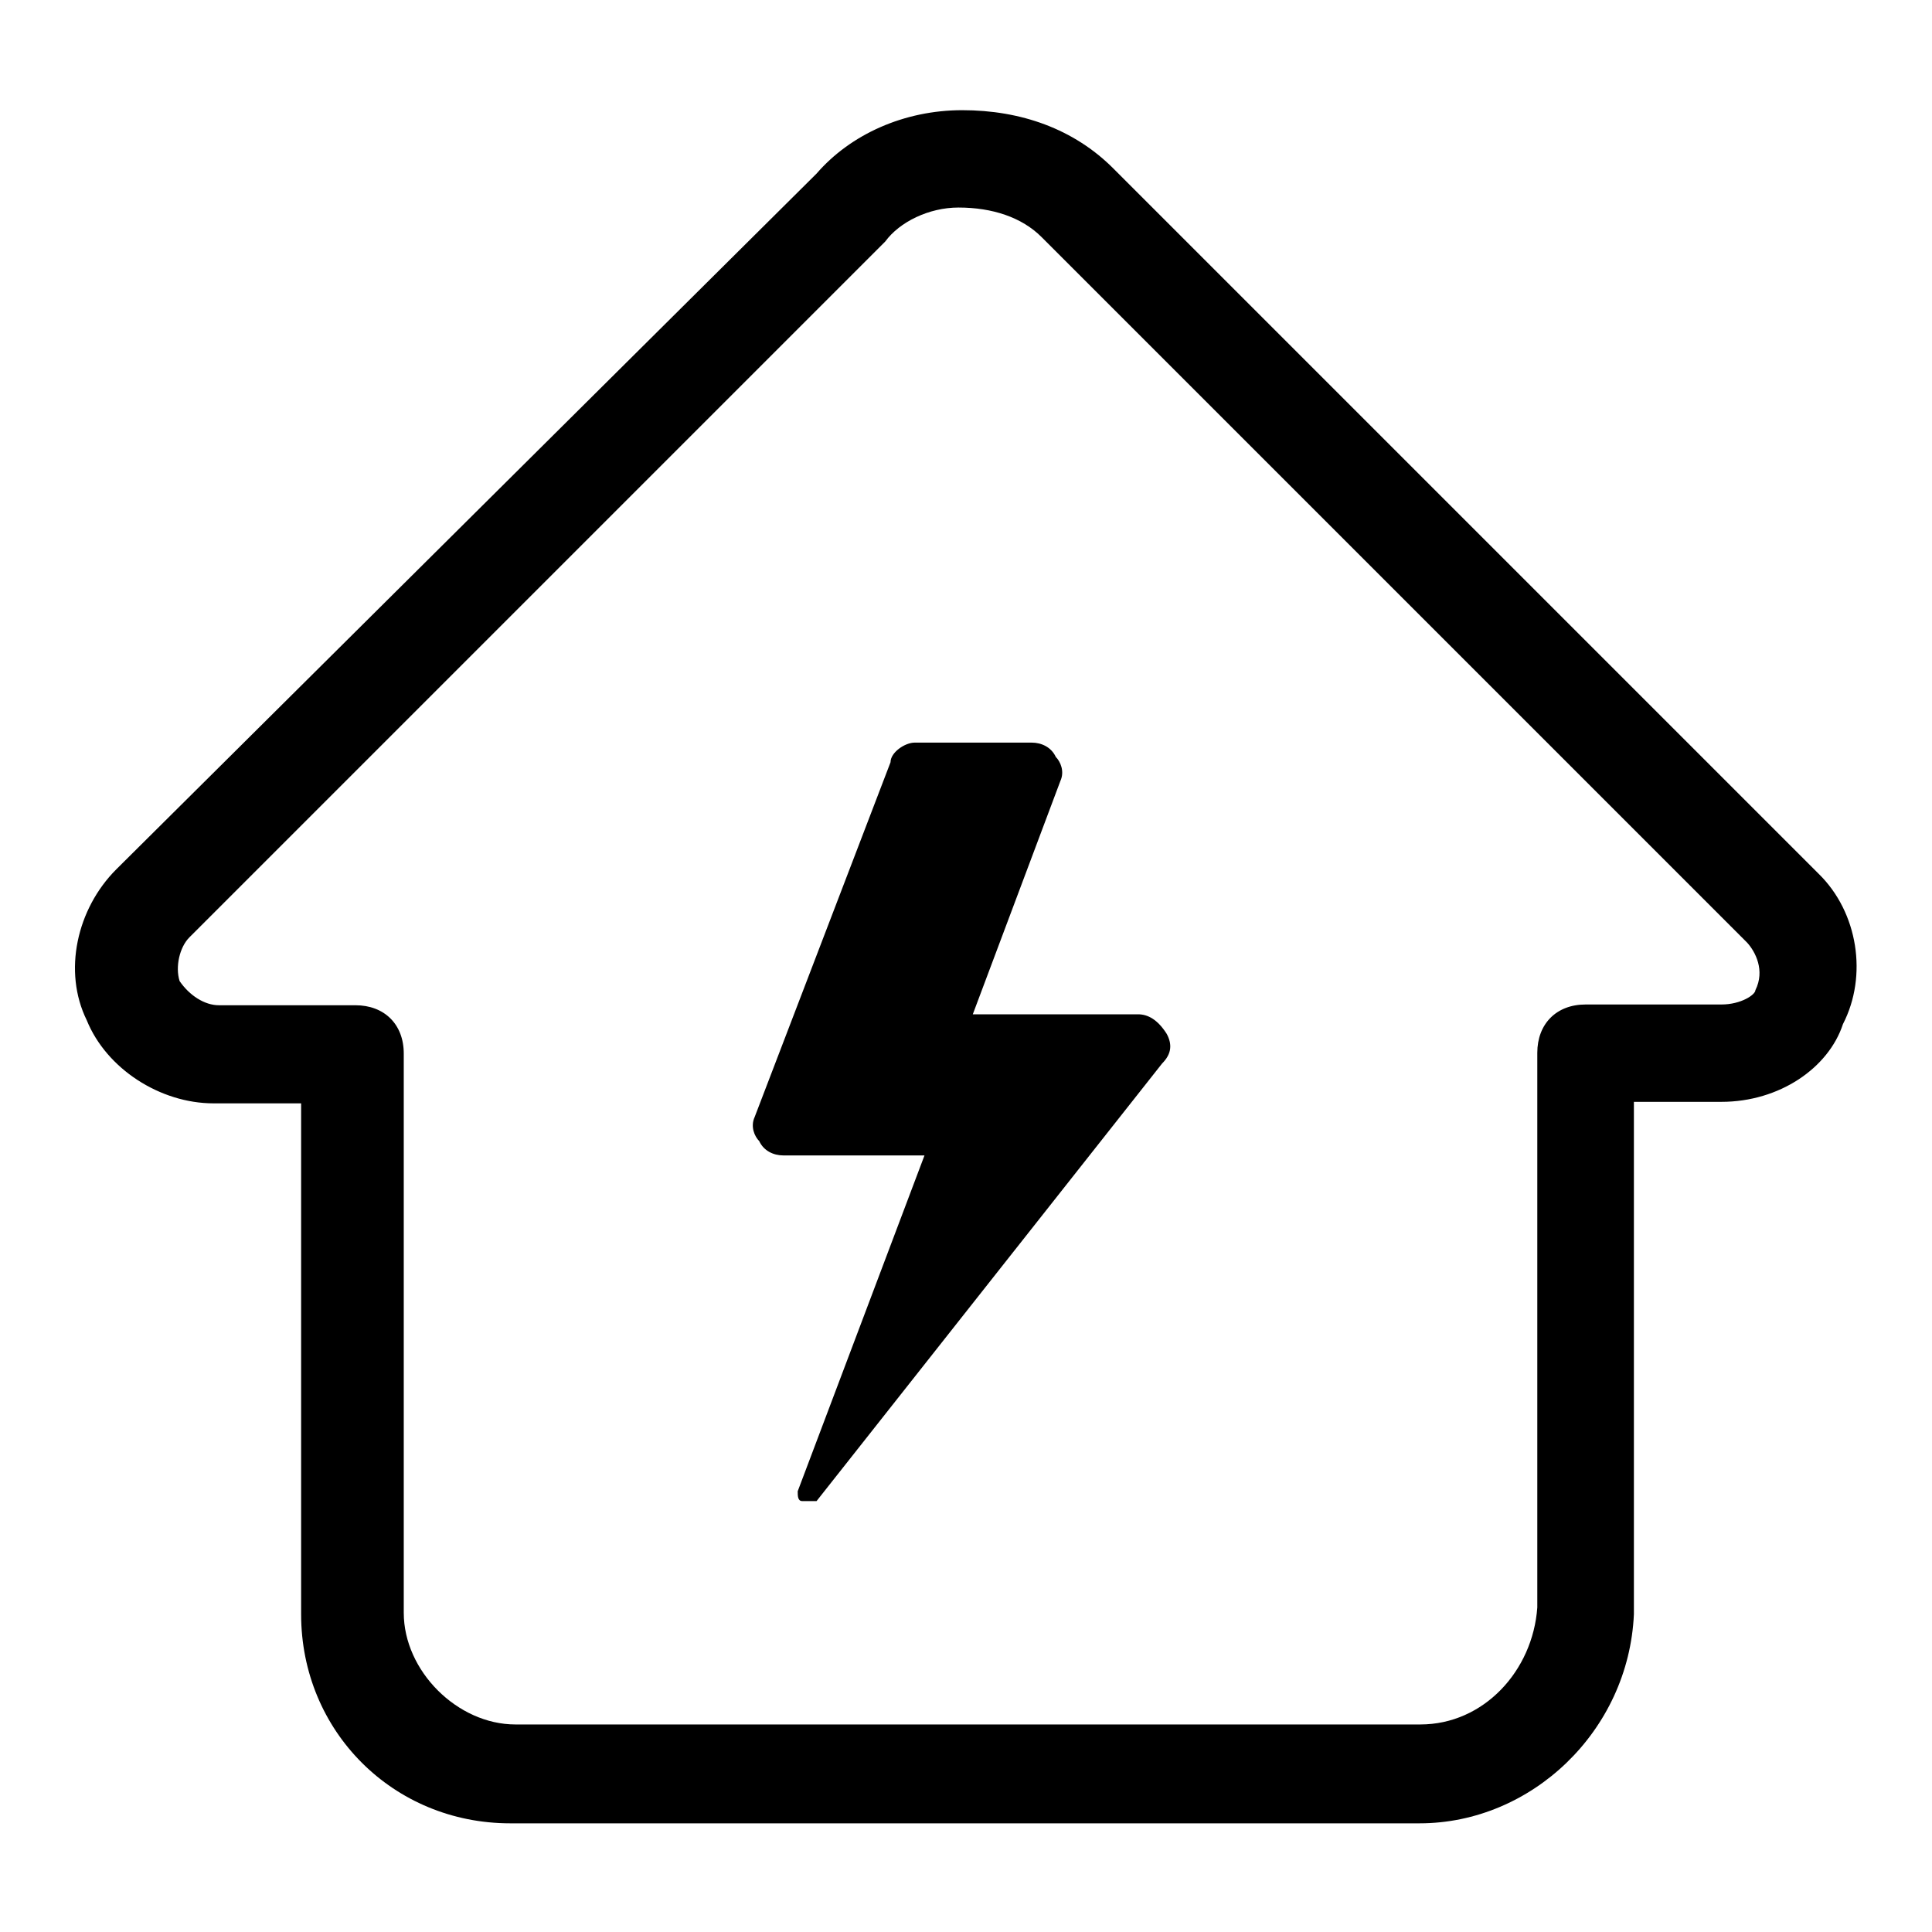
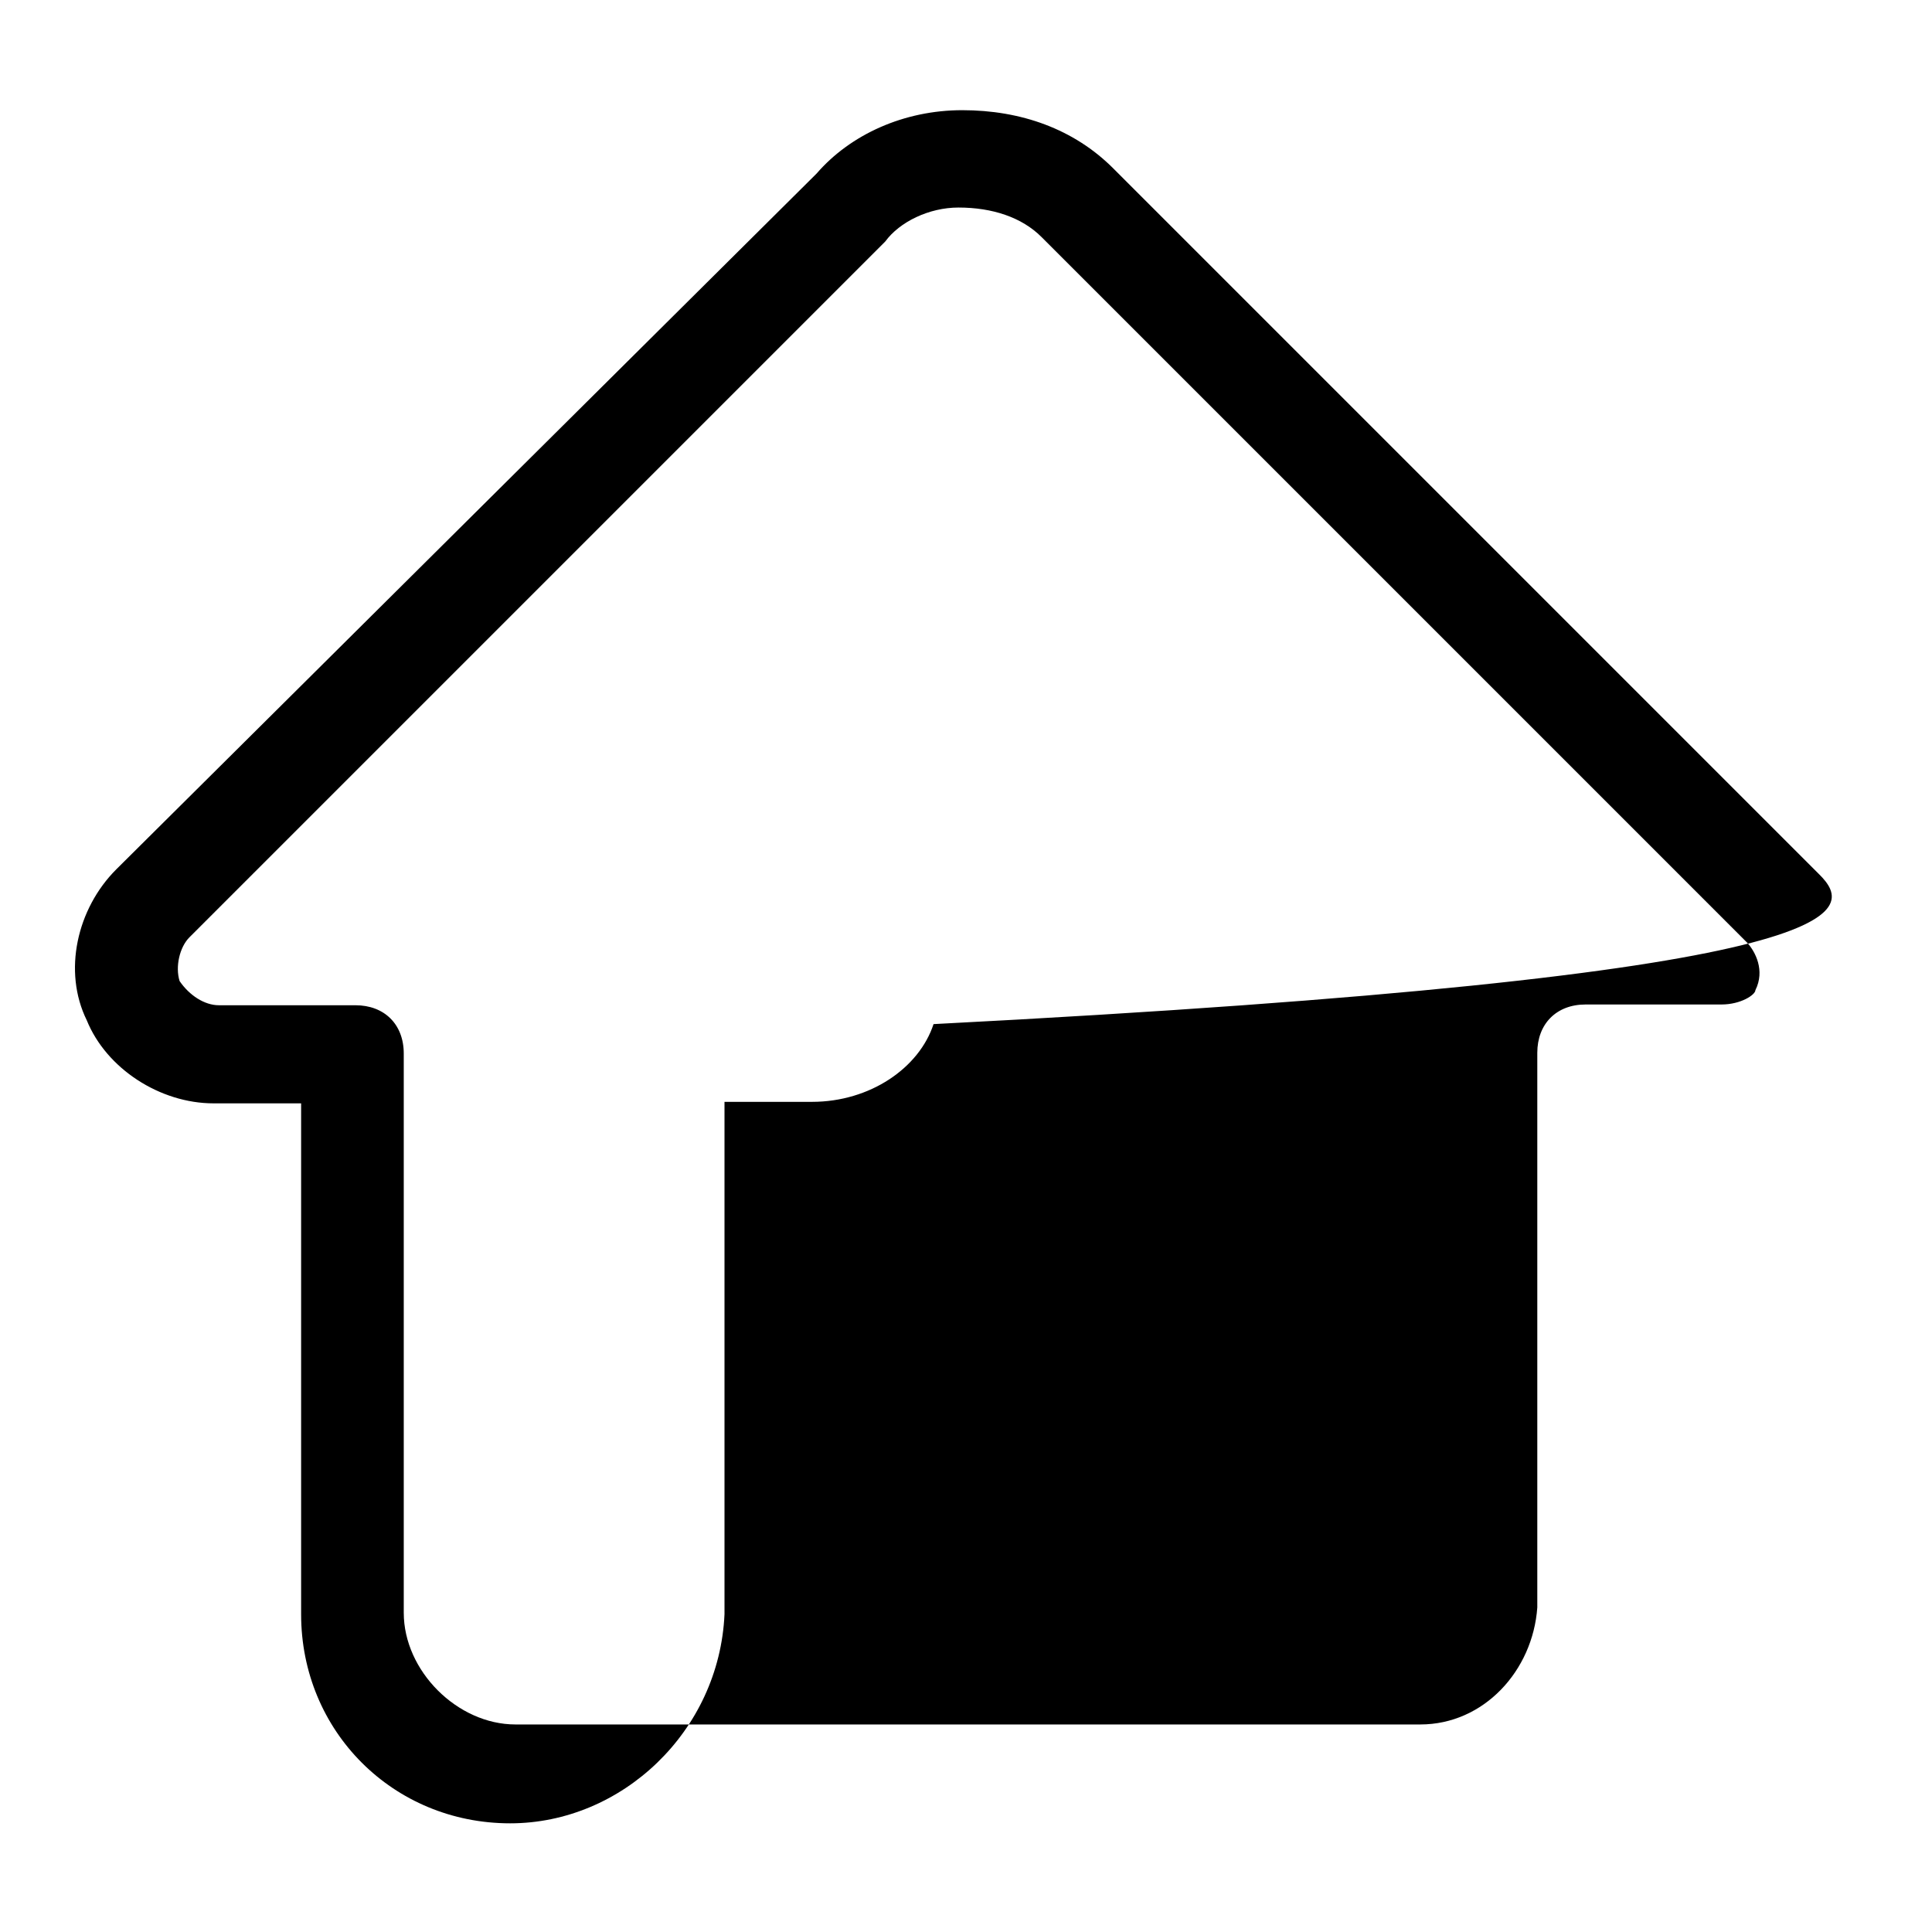
<svg xmlns="http://www.w3.org/2000/svg" version="1.1" x="0px" y="0px" viewBox="0 0 256 256" enable-background="new 0 0 256 256" xml:space="preserve">
  <g>
-     <path fill="#000000" d="M241,115.8l-93.5-93.5c-5.2-5.2-12.2-7.7-20-7.7c-7.7,0-14.8,3.2-19.3,8.4l-92.8,92.2 c-5.2,5.2-7.1,13.5-3.9,20c2.6,6.4,9.7,11,16.8,11h11.6v67.7c0,15.5,12.2,27.7,27.7,27.7h120.5c14.8,0,27.7-12.2,28.4-27.7V146 h11.6c7.7,0,14.2-4.5,16.1-10.3C247.5,129.3,246.2,120.9,241,115.8z M232.6,131.2c0,0.6-1.9,1.9-4.5,1.9h-18 c-3.9,0-6.4,2.6-6.4,6.4v73.5c-0.6,8.4-7.1,15.5-15.5,15.5H68.3c-7.7,0-14.8-7.1-14.8-14.8v-74.1c0-3.9-2.6-6.4-6.4-6.4H29 c-1.9,0-3.9-1.3-5.2-3.2c-0.6-1.9,0-4.5,1.3-5.8L117.3,32c1.9-2.6,5.8-4.5,9.7-4.5c4.5,0,8.4,1.3,11,3.9l93.5,93.5 C232.6,126.1,233.9,128.6,232.6,131.2z" />
-     <path fill="#000000" d="M150.8,134.4h-21.9l11.6-30.9c0.6-1.3,0-2.6-0.6-3.2c-0.6-1.3-1.9-1.9-3.2-1.9h-15.5 c-1.3,0-3.2,1.3-3.2,2.6l-18,47c-0.6,1.3,0,2.6,0.6,3.2c0.6,1.3,1.9,1.9,3.2,1.9h18.7l-16.8,44.5c0,0.6,0,1.3,0.6,1.3h1.9l45.8-58 c1.3-1.3,1.3-2.6,0.6-3.9C153.4,135.1,152.1,134.4,150.8,134.4L150.8,134.4z" />
+     <path fill="#000000" d="M241,115.8l-93.5-93.5c-5.2-5.2-12.2-7.7-20-7.7c-7.7,0-14.8,3.2-19.3,8.4l-92.8,92.2 c-5.2,5.2-7.1,13.5-3.9,20c2.6,6.4,9.7,11,16.8,11h11.6v67.7c0,15.5,12.2,27.7,27.7,27.7c14.8,0,27.7-12.2,28.4-27.7V146 h11.6c7.7,0,14.2-4.5,16.1-10.3C247.5,129.3,246.2,120.9,241,115.8z M232.6,131.2c0,0.6-1.9,1.9-4.5,1.9h-18 c-3.9,0-6.4,2.6-6.4,6.4v73.5c-0.6,8.4-7.1,15.5-15.5,15.5H68.3c-7.7,0-14.8-7.1-14.8-14.8v-74.1c0-3.9-2.6-6.4-6.4-6.4H29 c-1.9,0-3.9-1.3-5.2-3.2c-0.6-1.9,0-4.5,1.3-5.8L117.3,32c1.9-2.6,5.8-4.5,9.7-4.5c4.5,0,8.4,1.3,11,3.9l93.5,93.5 C232.6,126.1,233.9,128.6,232.6,131.2z" />
  </g>
</svg>